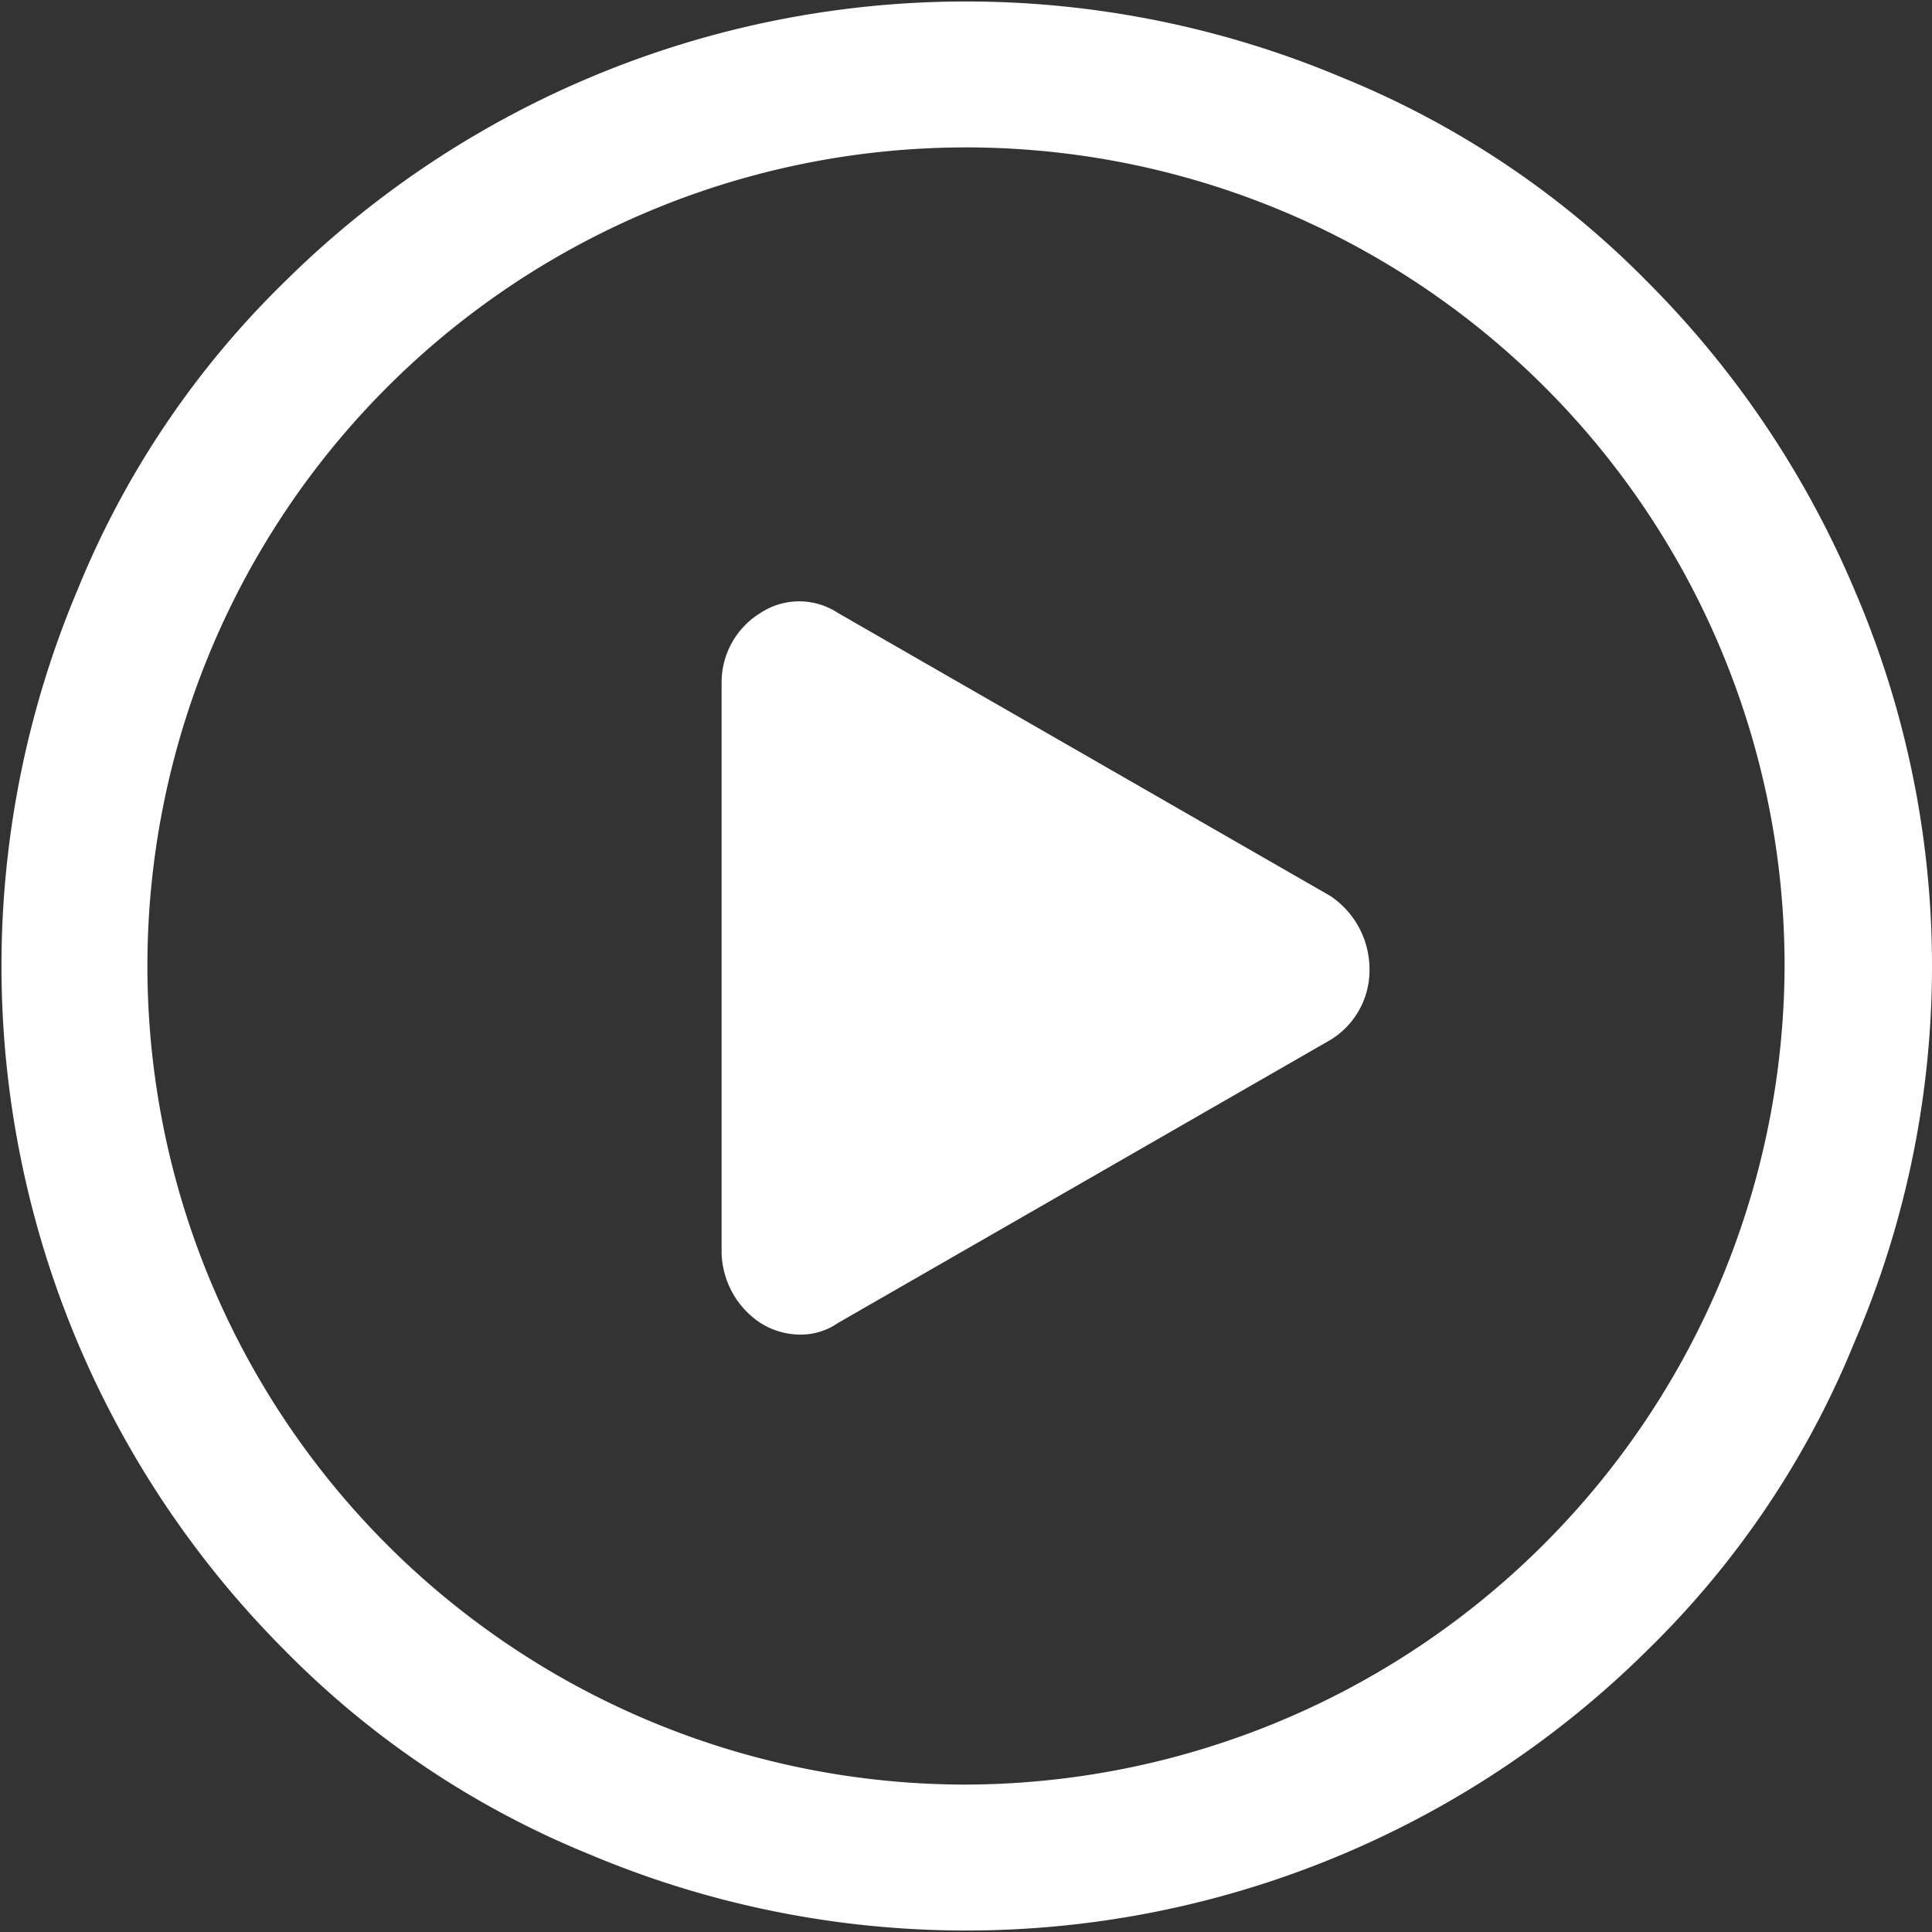
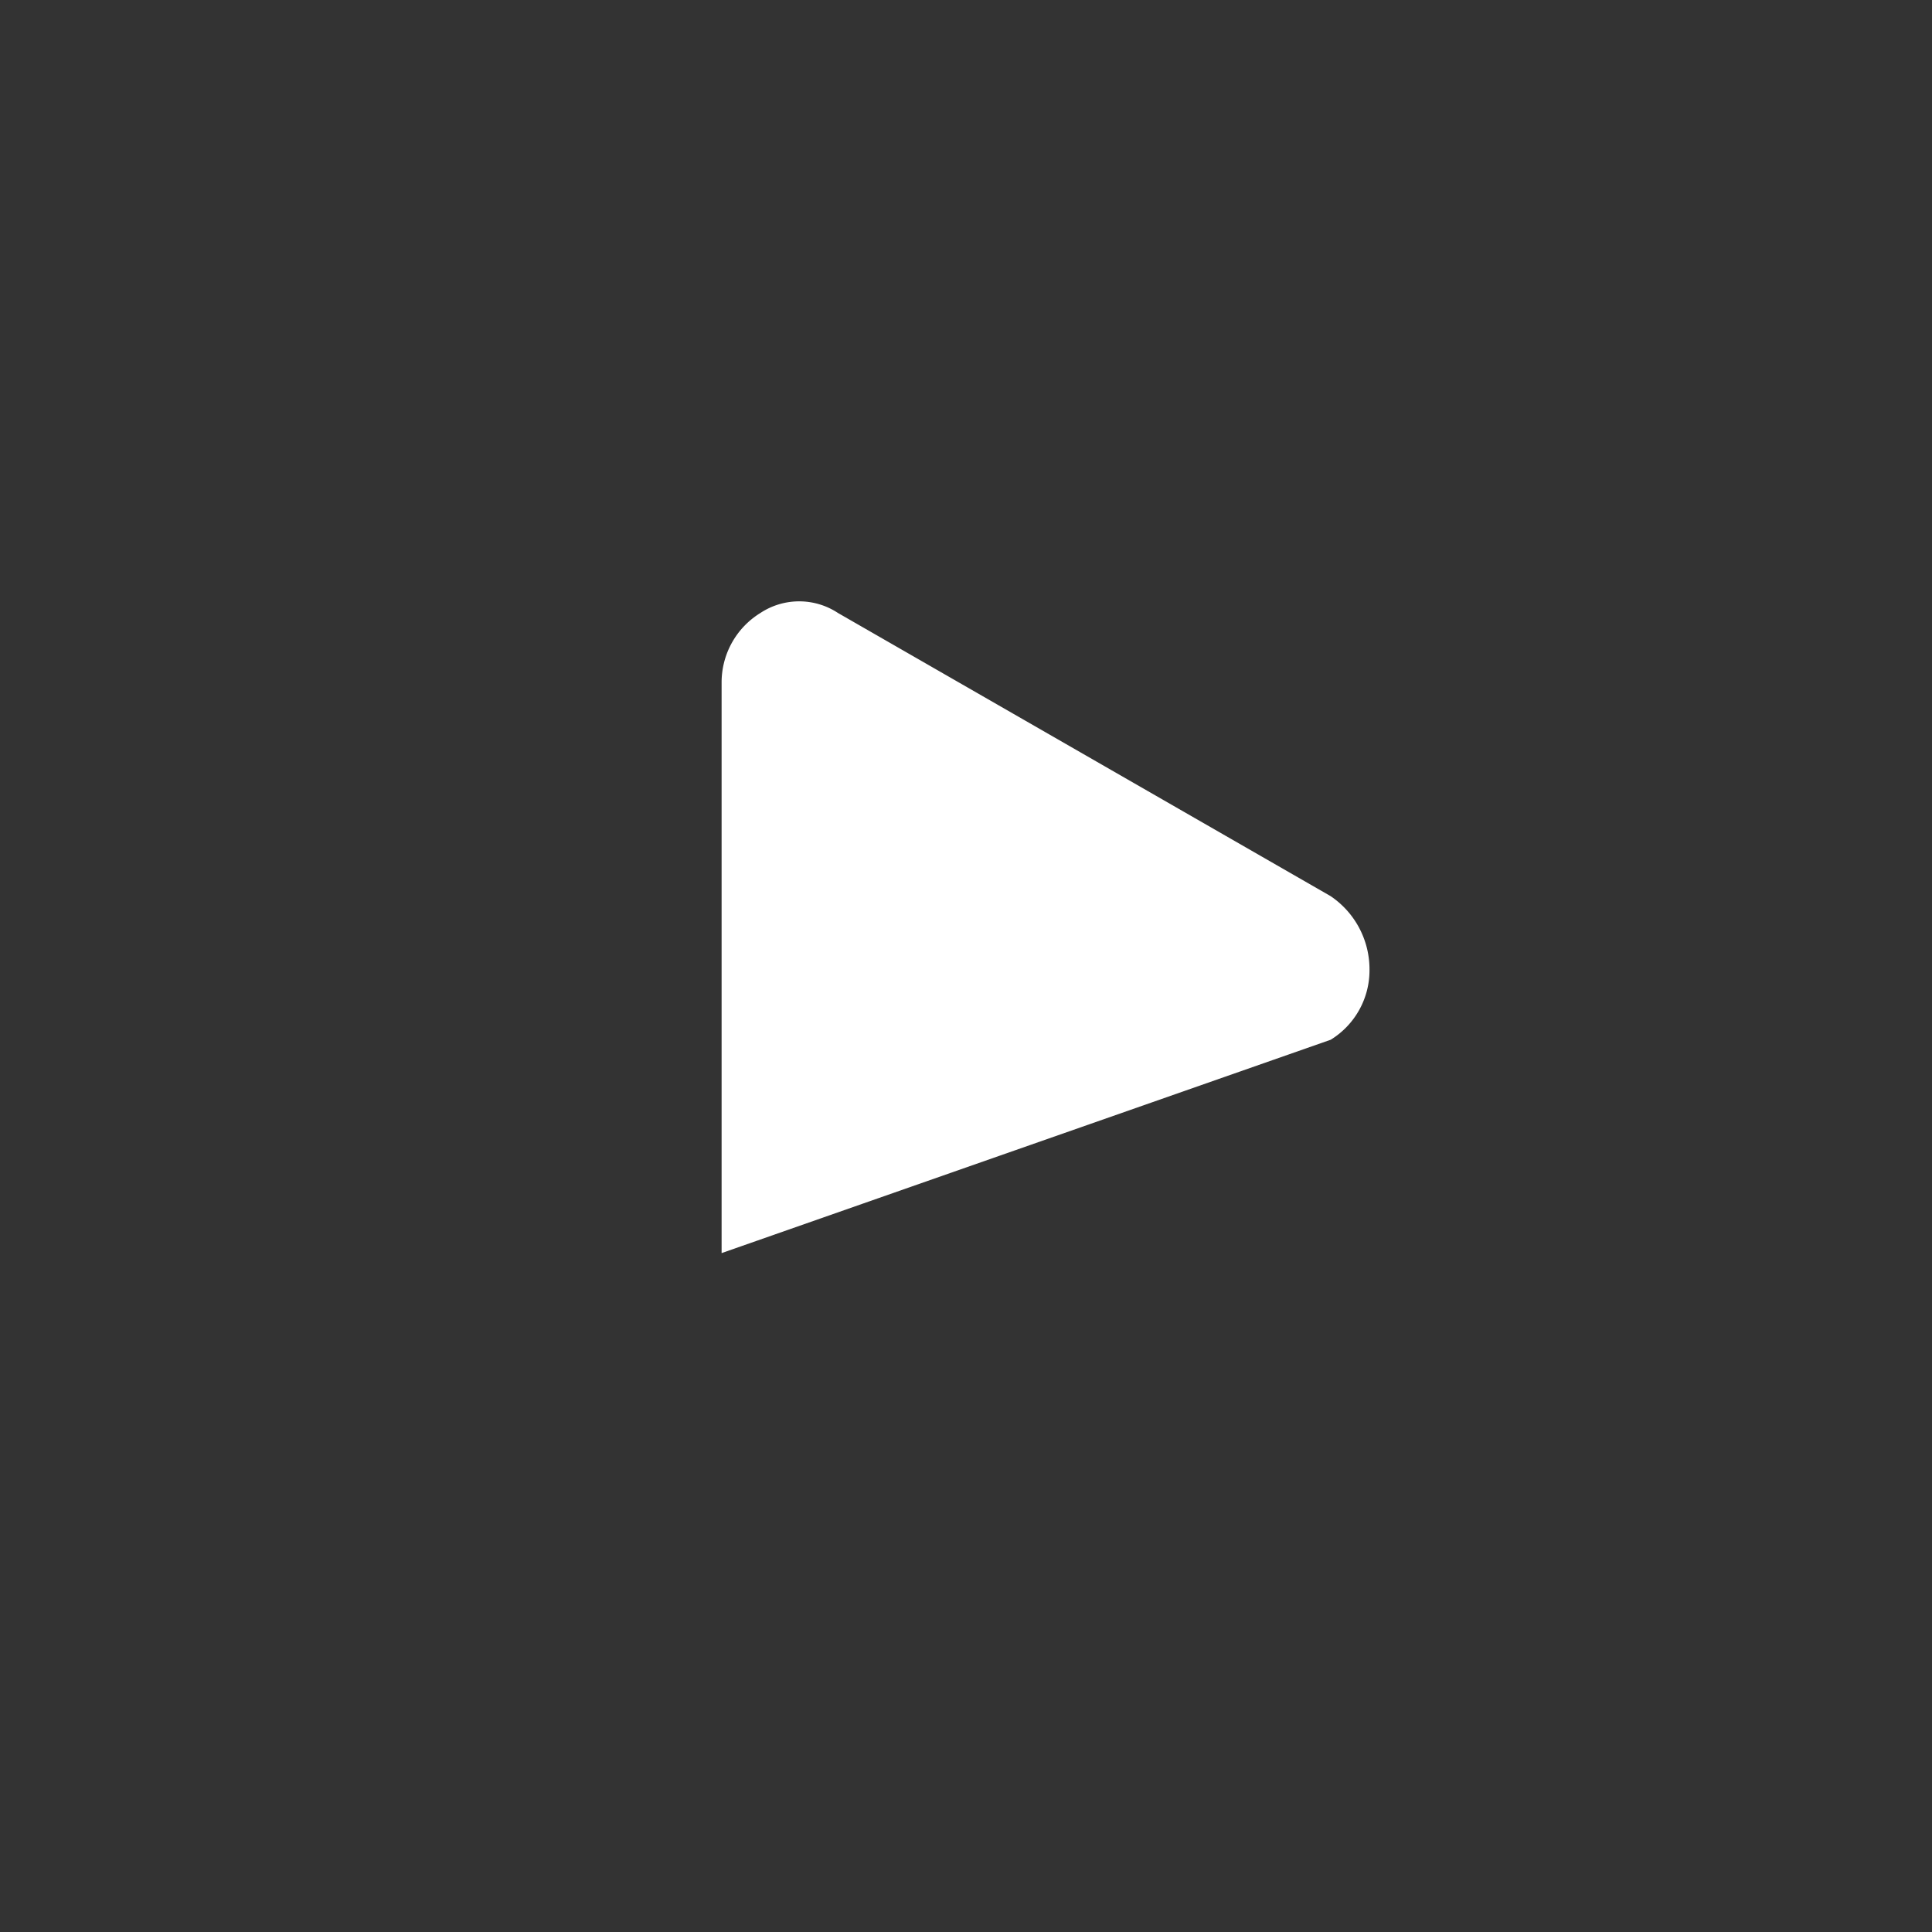
<svg xmlns="http://www.w3.org/2000/svg" width="77.812" height="77.813" viewBox="0 0 77.812 77.813">
  <rect x="0" y="0" width="77.812" height="77.813" fill="#333333" stroke="none" />
  <g transform="translate(-11.094 -11.094)">
-     <path d="M64.688,47.188,44.844,35.782a2.839,2.839,0,0,0-3.125,0,3.282,3.282,0,0,0-1.562,2.813V61.563a3.491,3.491,0,0,0,1.563,2.813,3.015,3.015,0,0,0,1.563.469,2.64,2.64,0,0,0,1.563-.469L64.688,52.97a3.282,3.282,0,0,0,1.563-2.812,3.556,3.556,0,0,0-1.562-2.969Z" fill="#fff" />
-     <path d="M85.781,34.844A38.984,38.984,0,0,0,77.5,22.5a36.537,36.537,0,0,0-12.344-8.281A39,39,0,0,0,22.5,22.5a36.537,36.537,0,0,0-8.281,12.344A39,39,0,0,0,22.5,77.5a36.537,36.537,0,0,0,12.344,8.281A39,39,0,0,0,77.5,77.5a36.537,36.537,0,0,0,8.281-12.344,38.315,38.315,0,0,0,0-30.312ZM50,82.969A32.969,32.969,0,1,1,82.969,50,33.076,33.076,0,0,1,50,82.969Z" fill="#fff" />
+     <path d="M64.688,47.188,44.844,35.782a2.839,2.839,0,0,0-3.125,0,3.282,3.282,0,0,0-1.562,2.813V61.563L64.688,52.97a3.282,3.282,0,0,0,1.563-2.812,3.556,3.556,0,0,0-1.562-2.969Z" fill="#fff" />
  </g>
</svg>